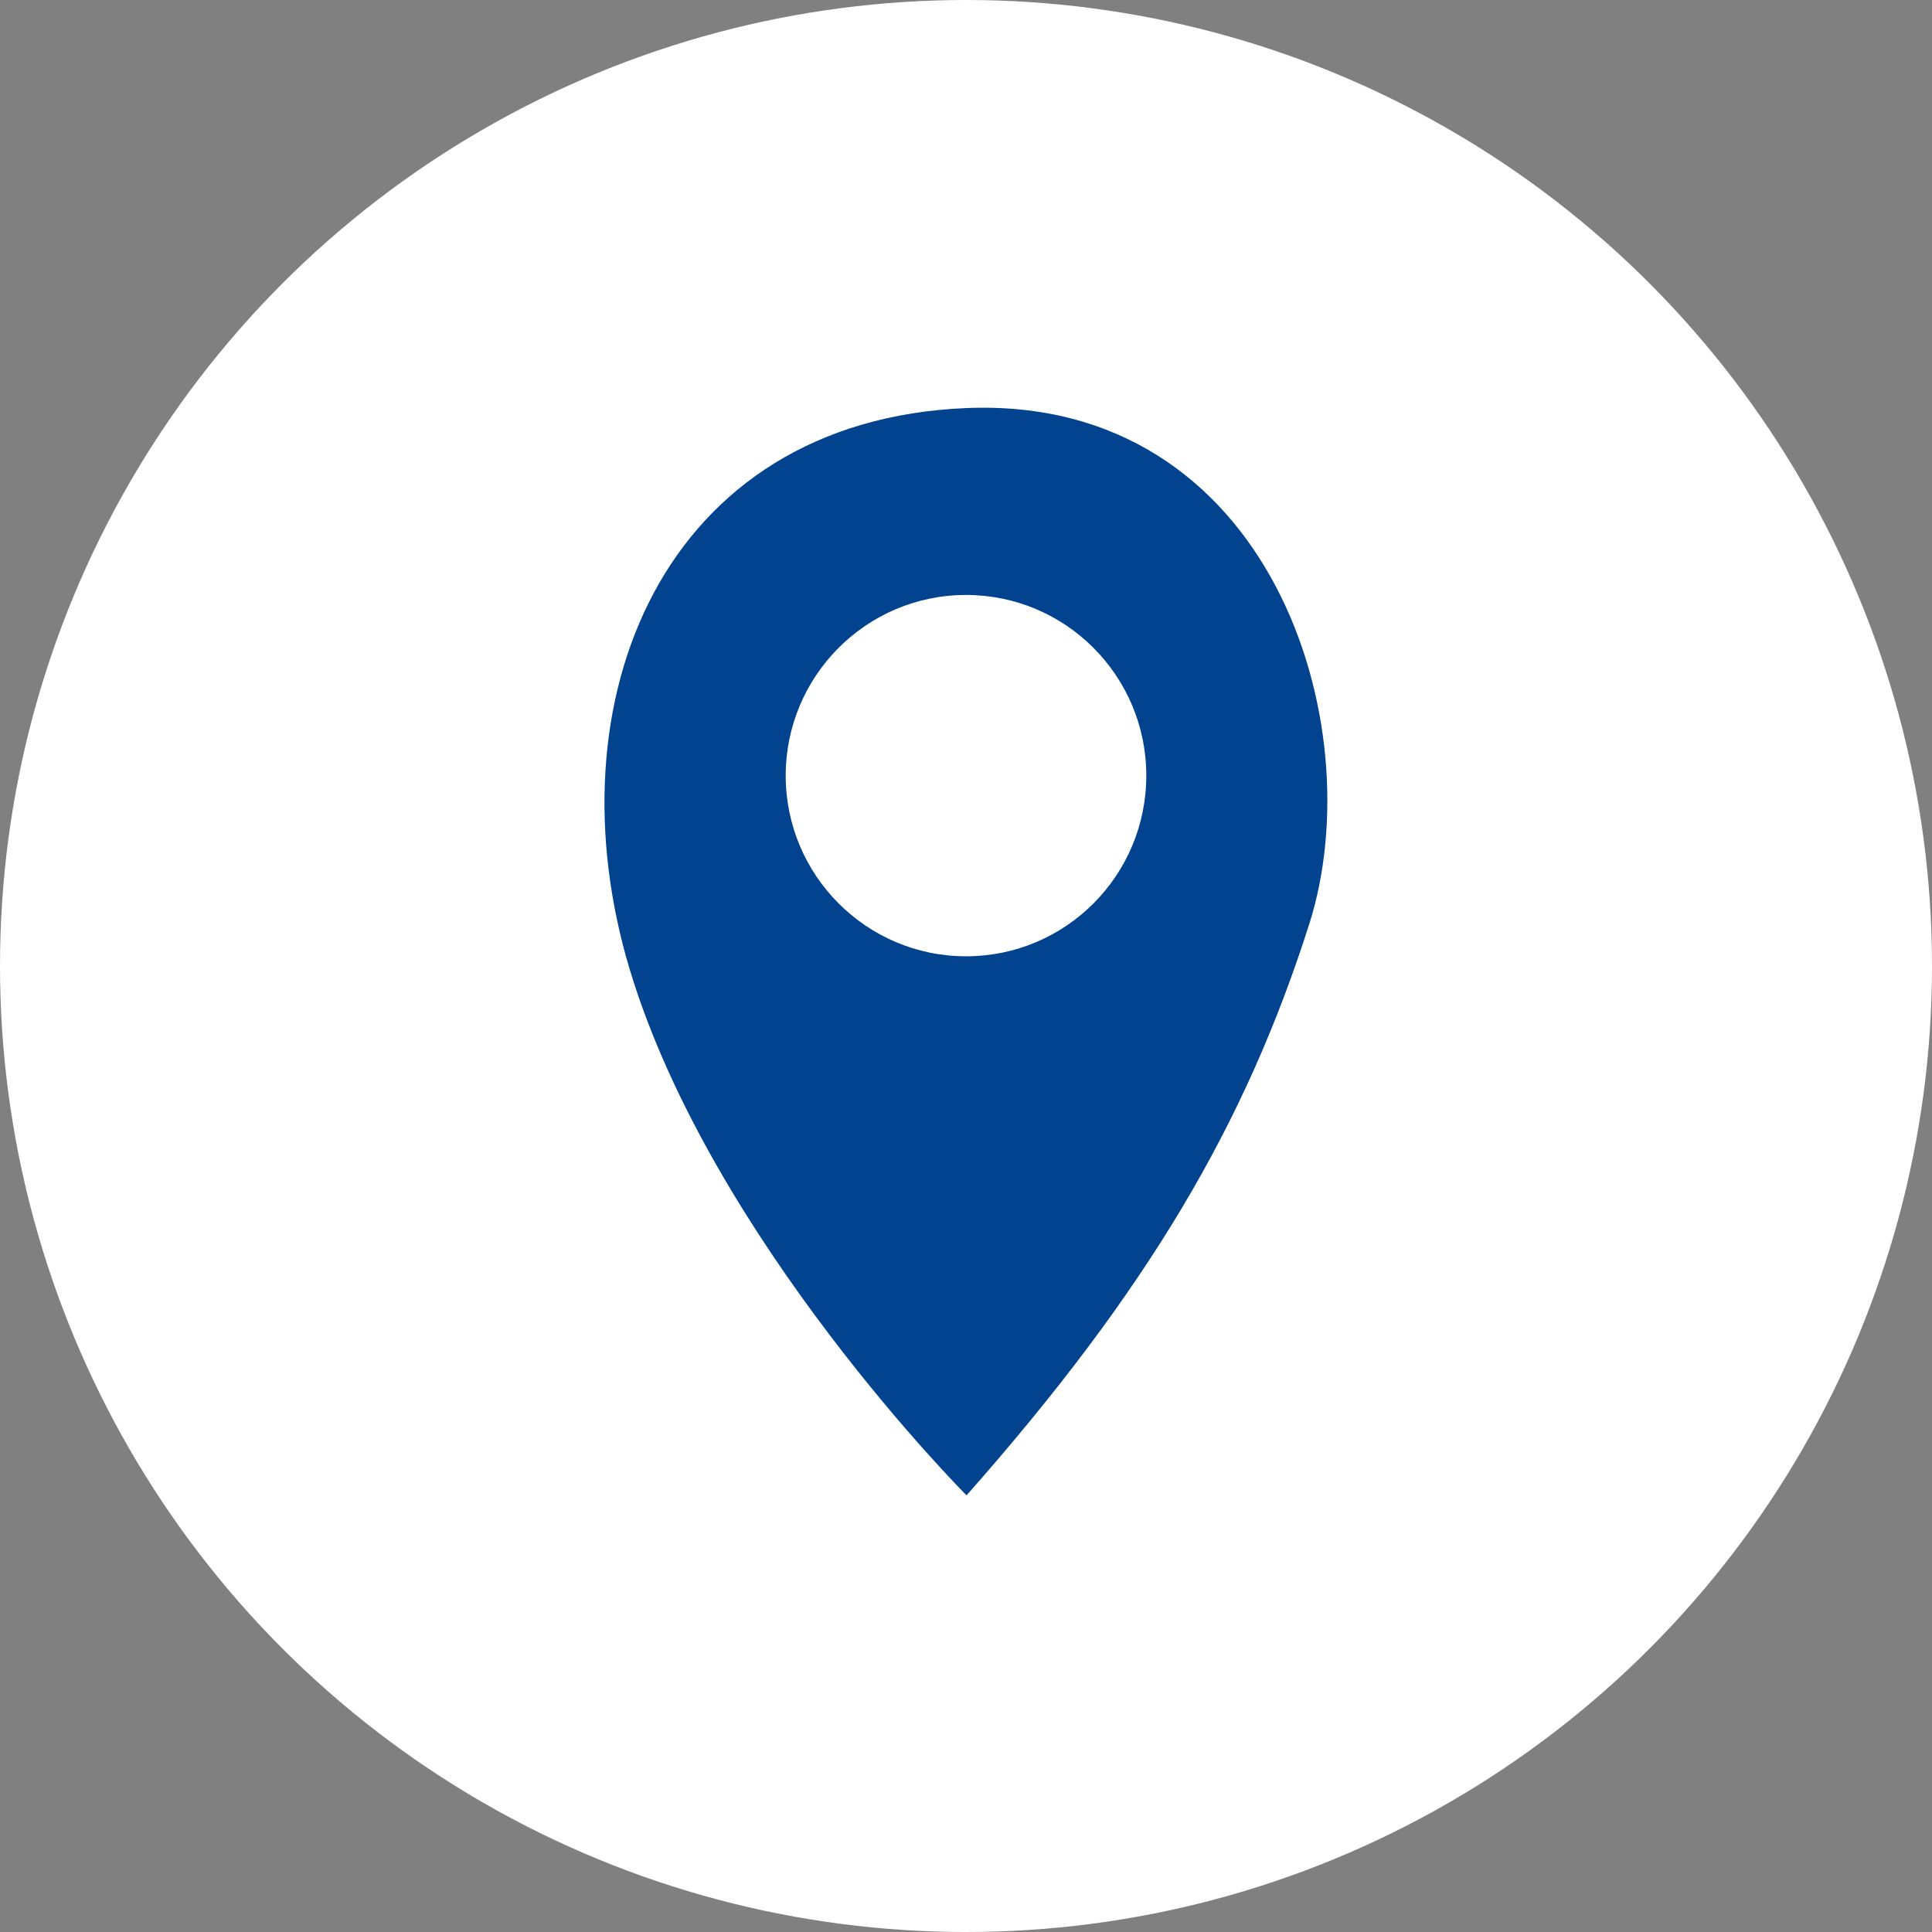
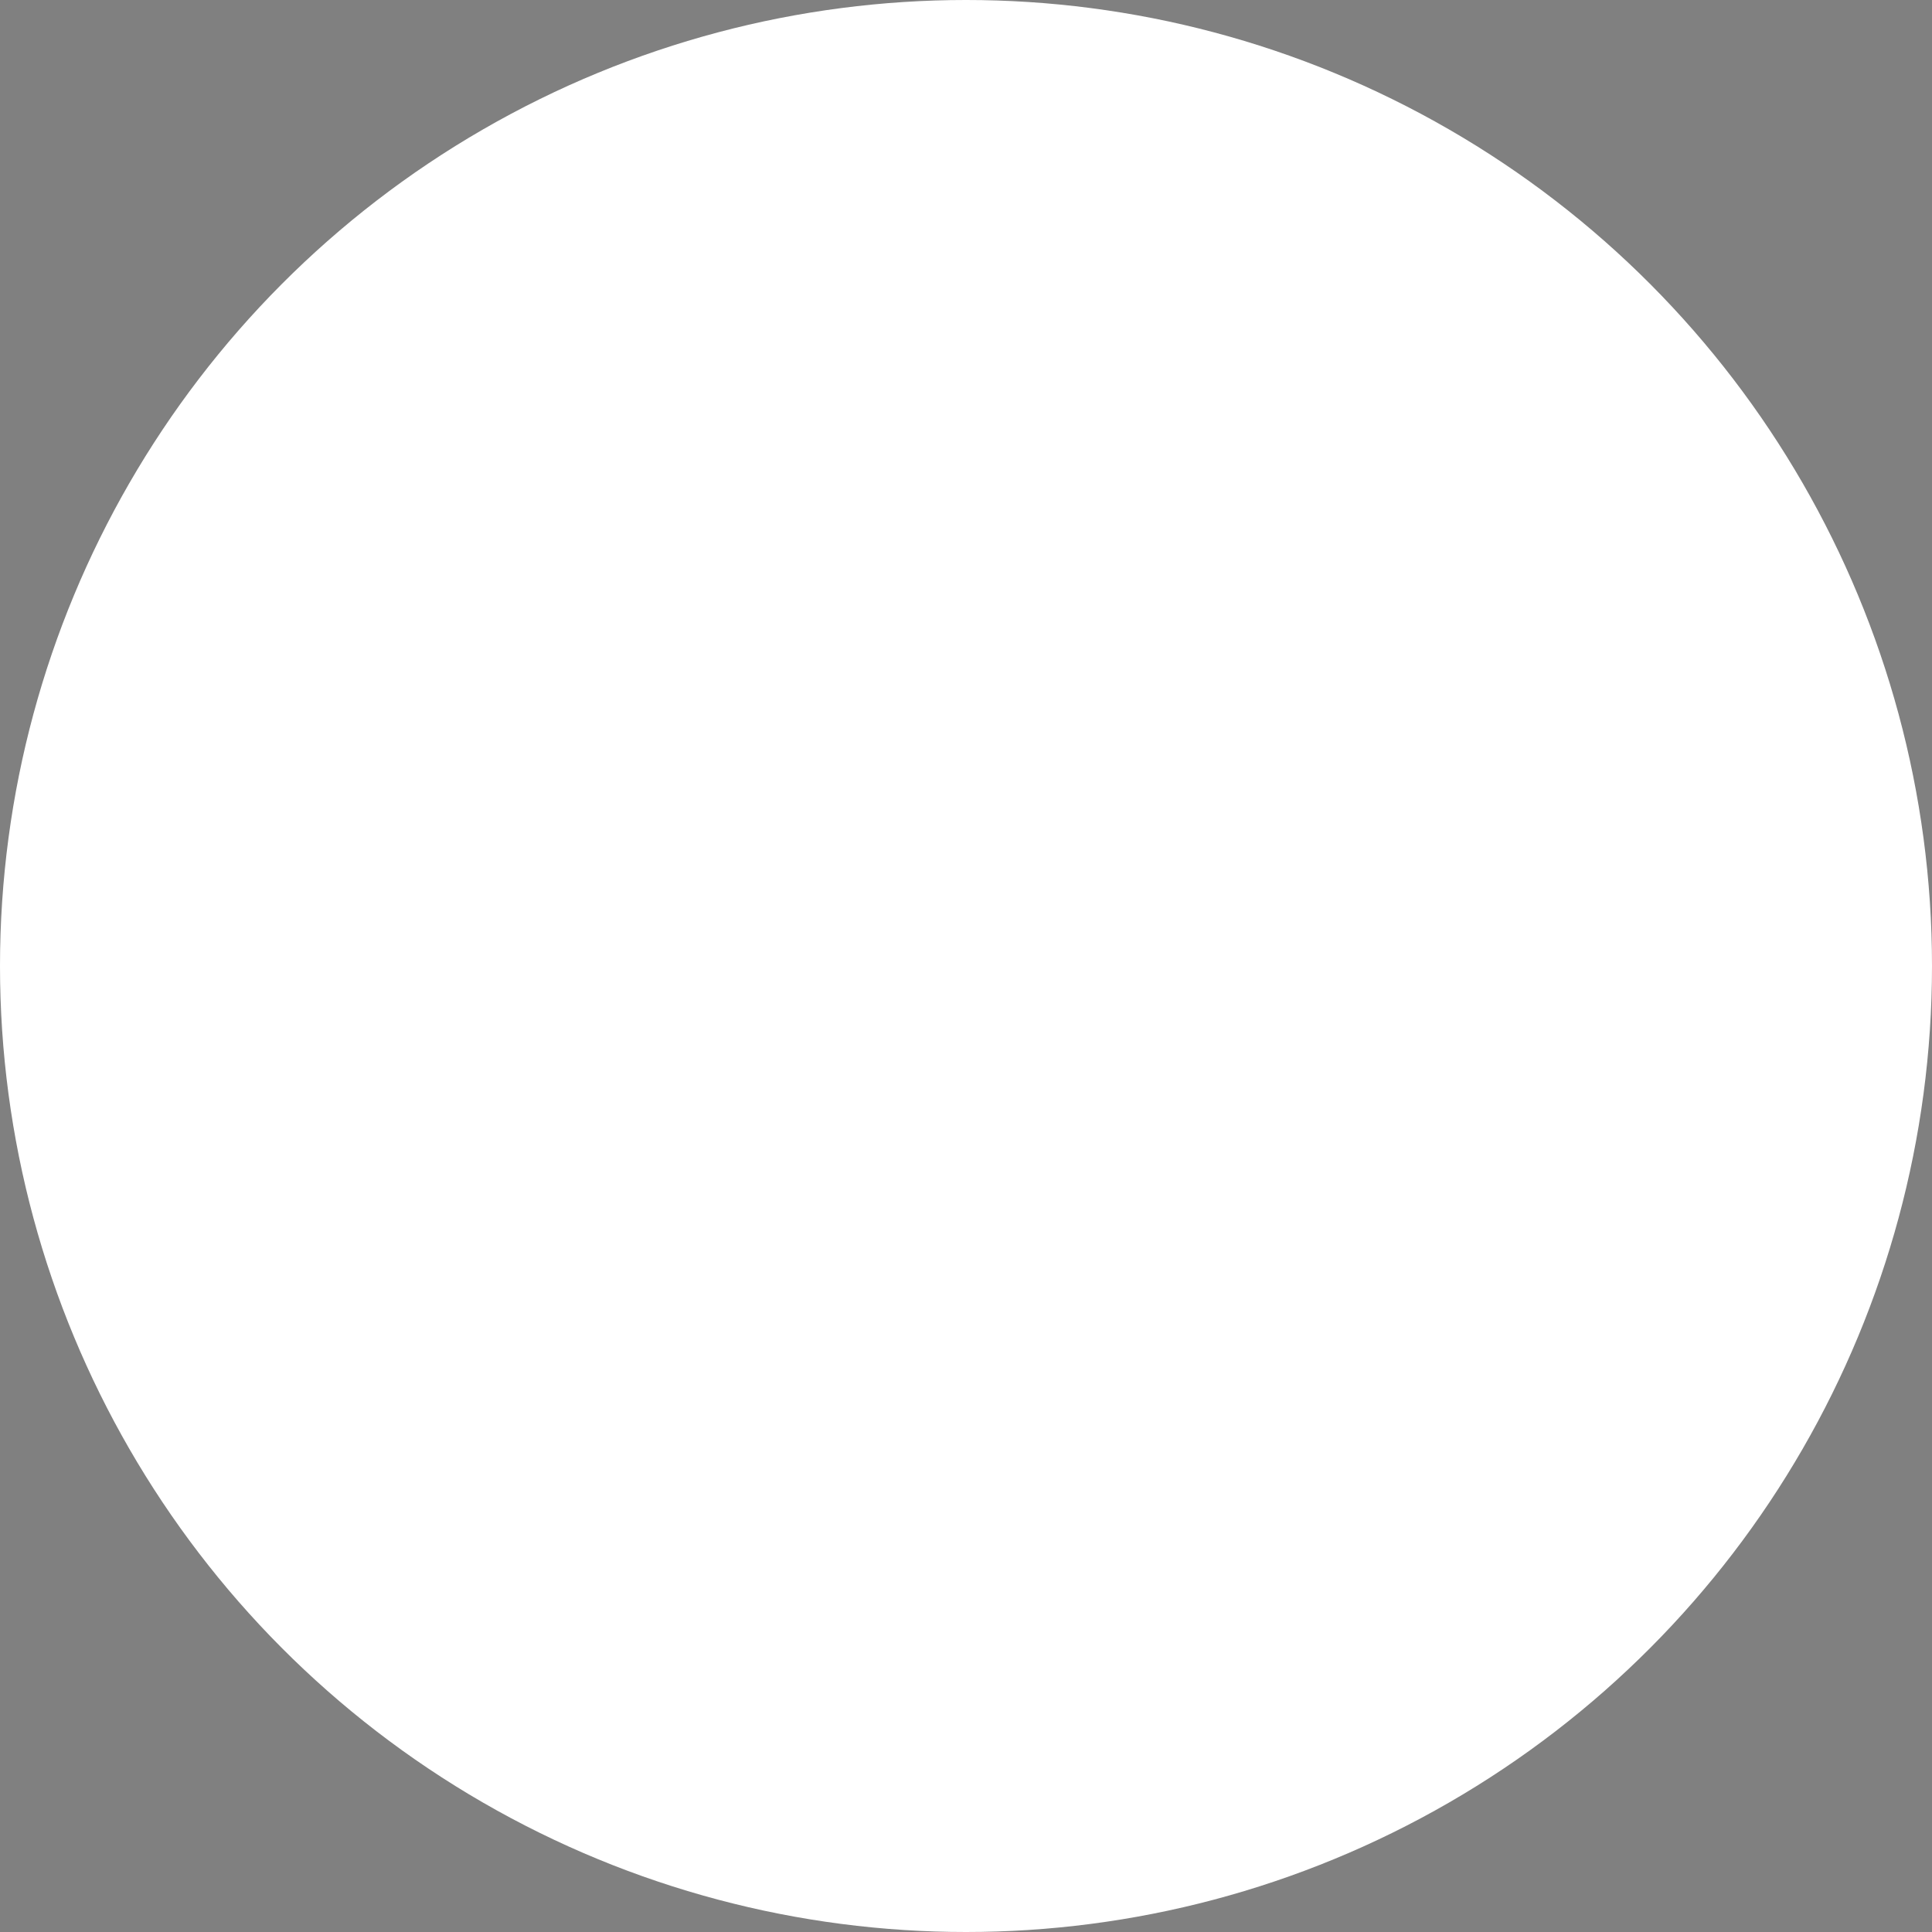
<svg xmlns="http://www.w3.org/2000/svg" id="Livello_2" data-name="Livello 2" viewBox="0 0 105.44 105.44">
  <rect x="0" y="0" width="105.44" height="105.44" fill="#808080" stroke="none" />
  <defs>
    <style>
      .cls-1 {
        fill: #01438f;
        isolation: isolate;
      }

      .cls-2 {
        fill: #fff;
      }
    </style>
  </defs>
  <g id="Livello_1-2" data-name="Livello 1">
    <g>
      <circle class="cls-2" cx="52.72" cy="52.72" r="52.72" />
-       <path class="cls-1" d="M52.75,22.27c-16.57.68-22.83,15.99-18.36,30.71,4.47,14.72,18.36,28.63,18.36,28.63,9.89-11.19,15.22-20.25,18.7-31.17,3.49-10.93-2.12-28.85-18.7-28.17ZM52.72,52.19c-5.44,0-9.84-4.43-9.84-9.86s4.4-9.86,9.84-9.86,9.84,4.42,9.84,9.86-4.39,9.86-9.84,9.86Z" />
    </g>
  </g>
</svg>